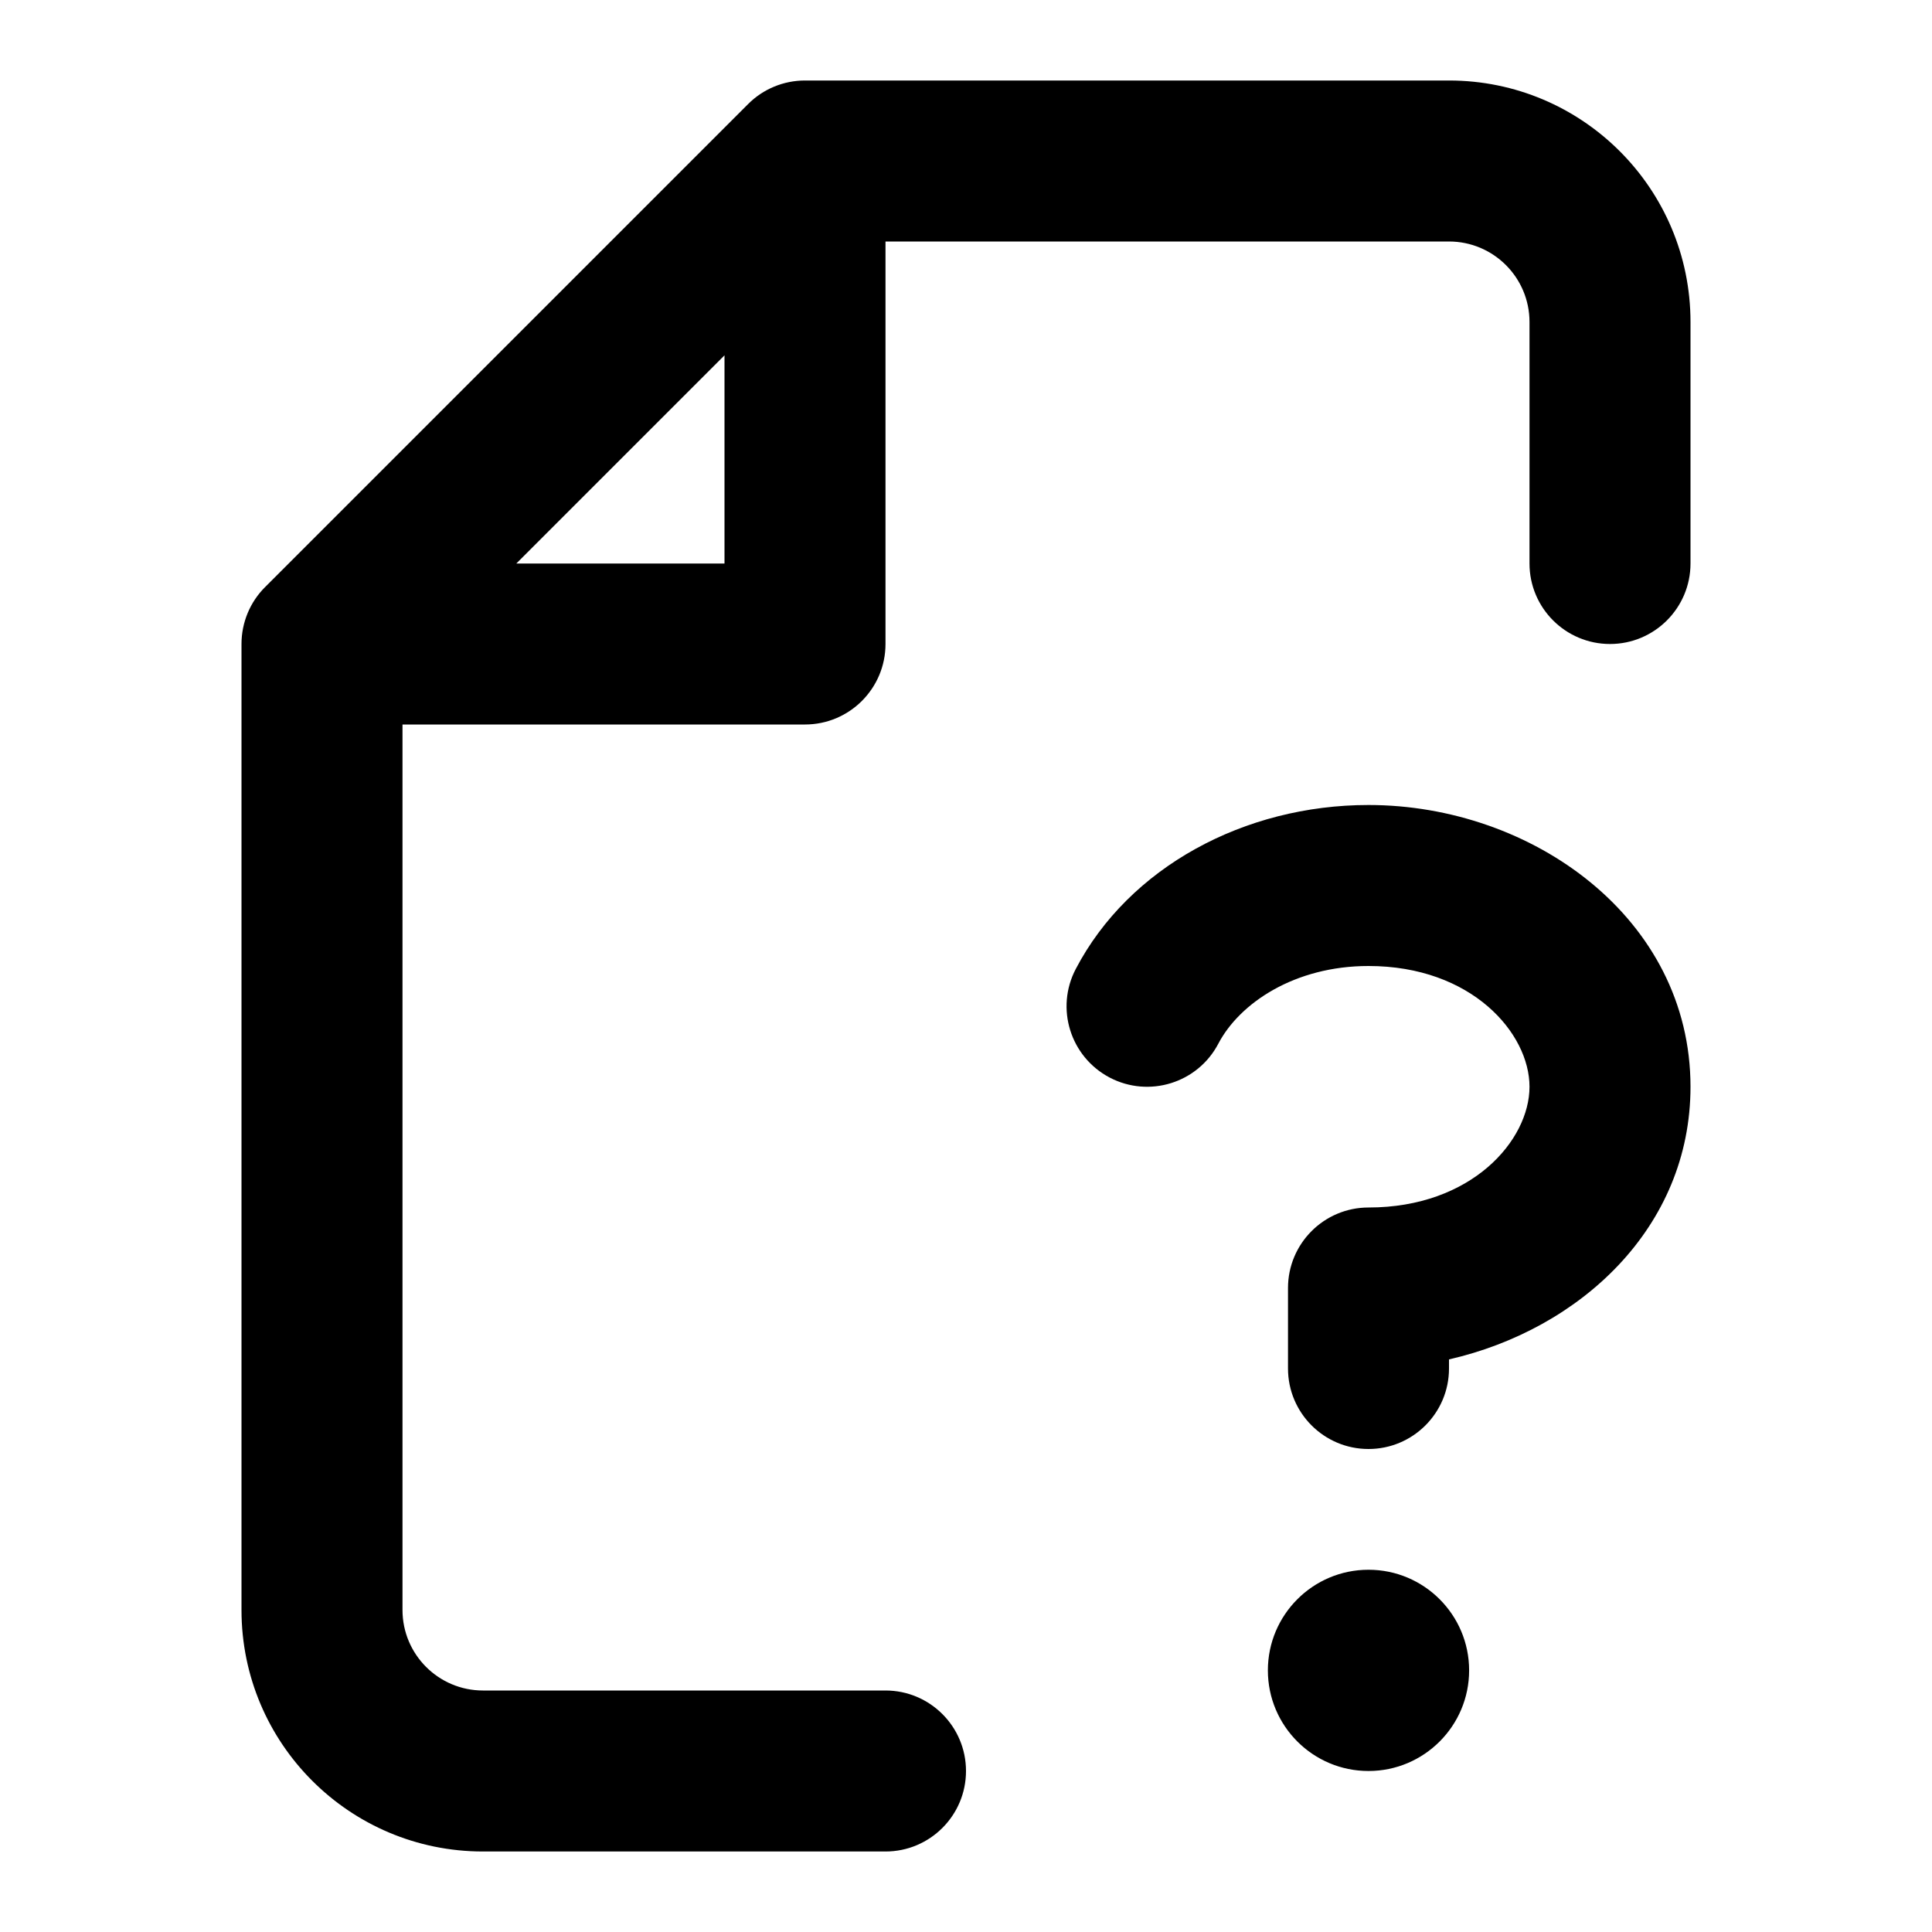
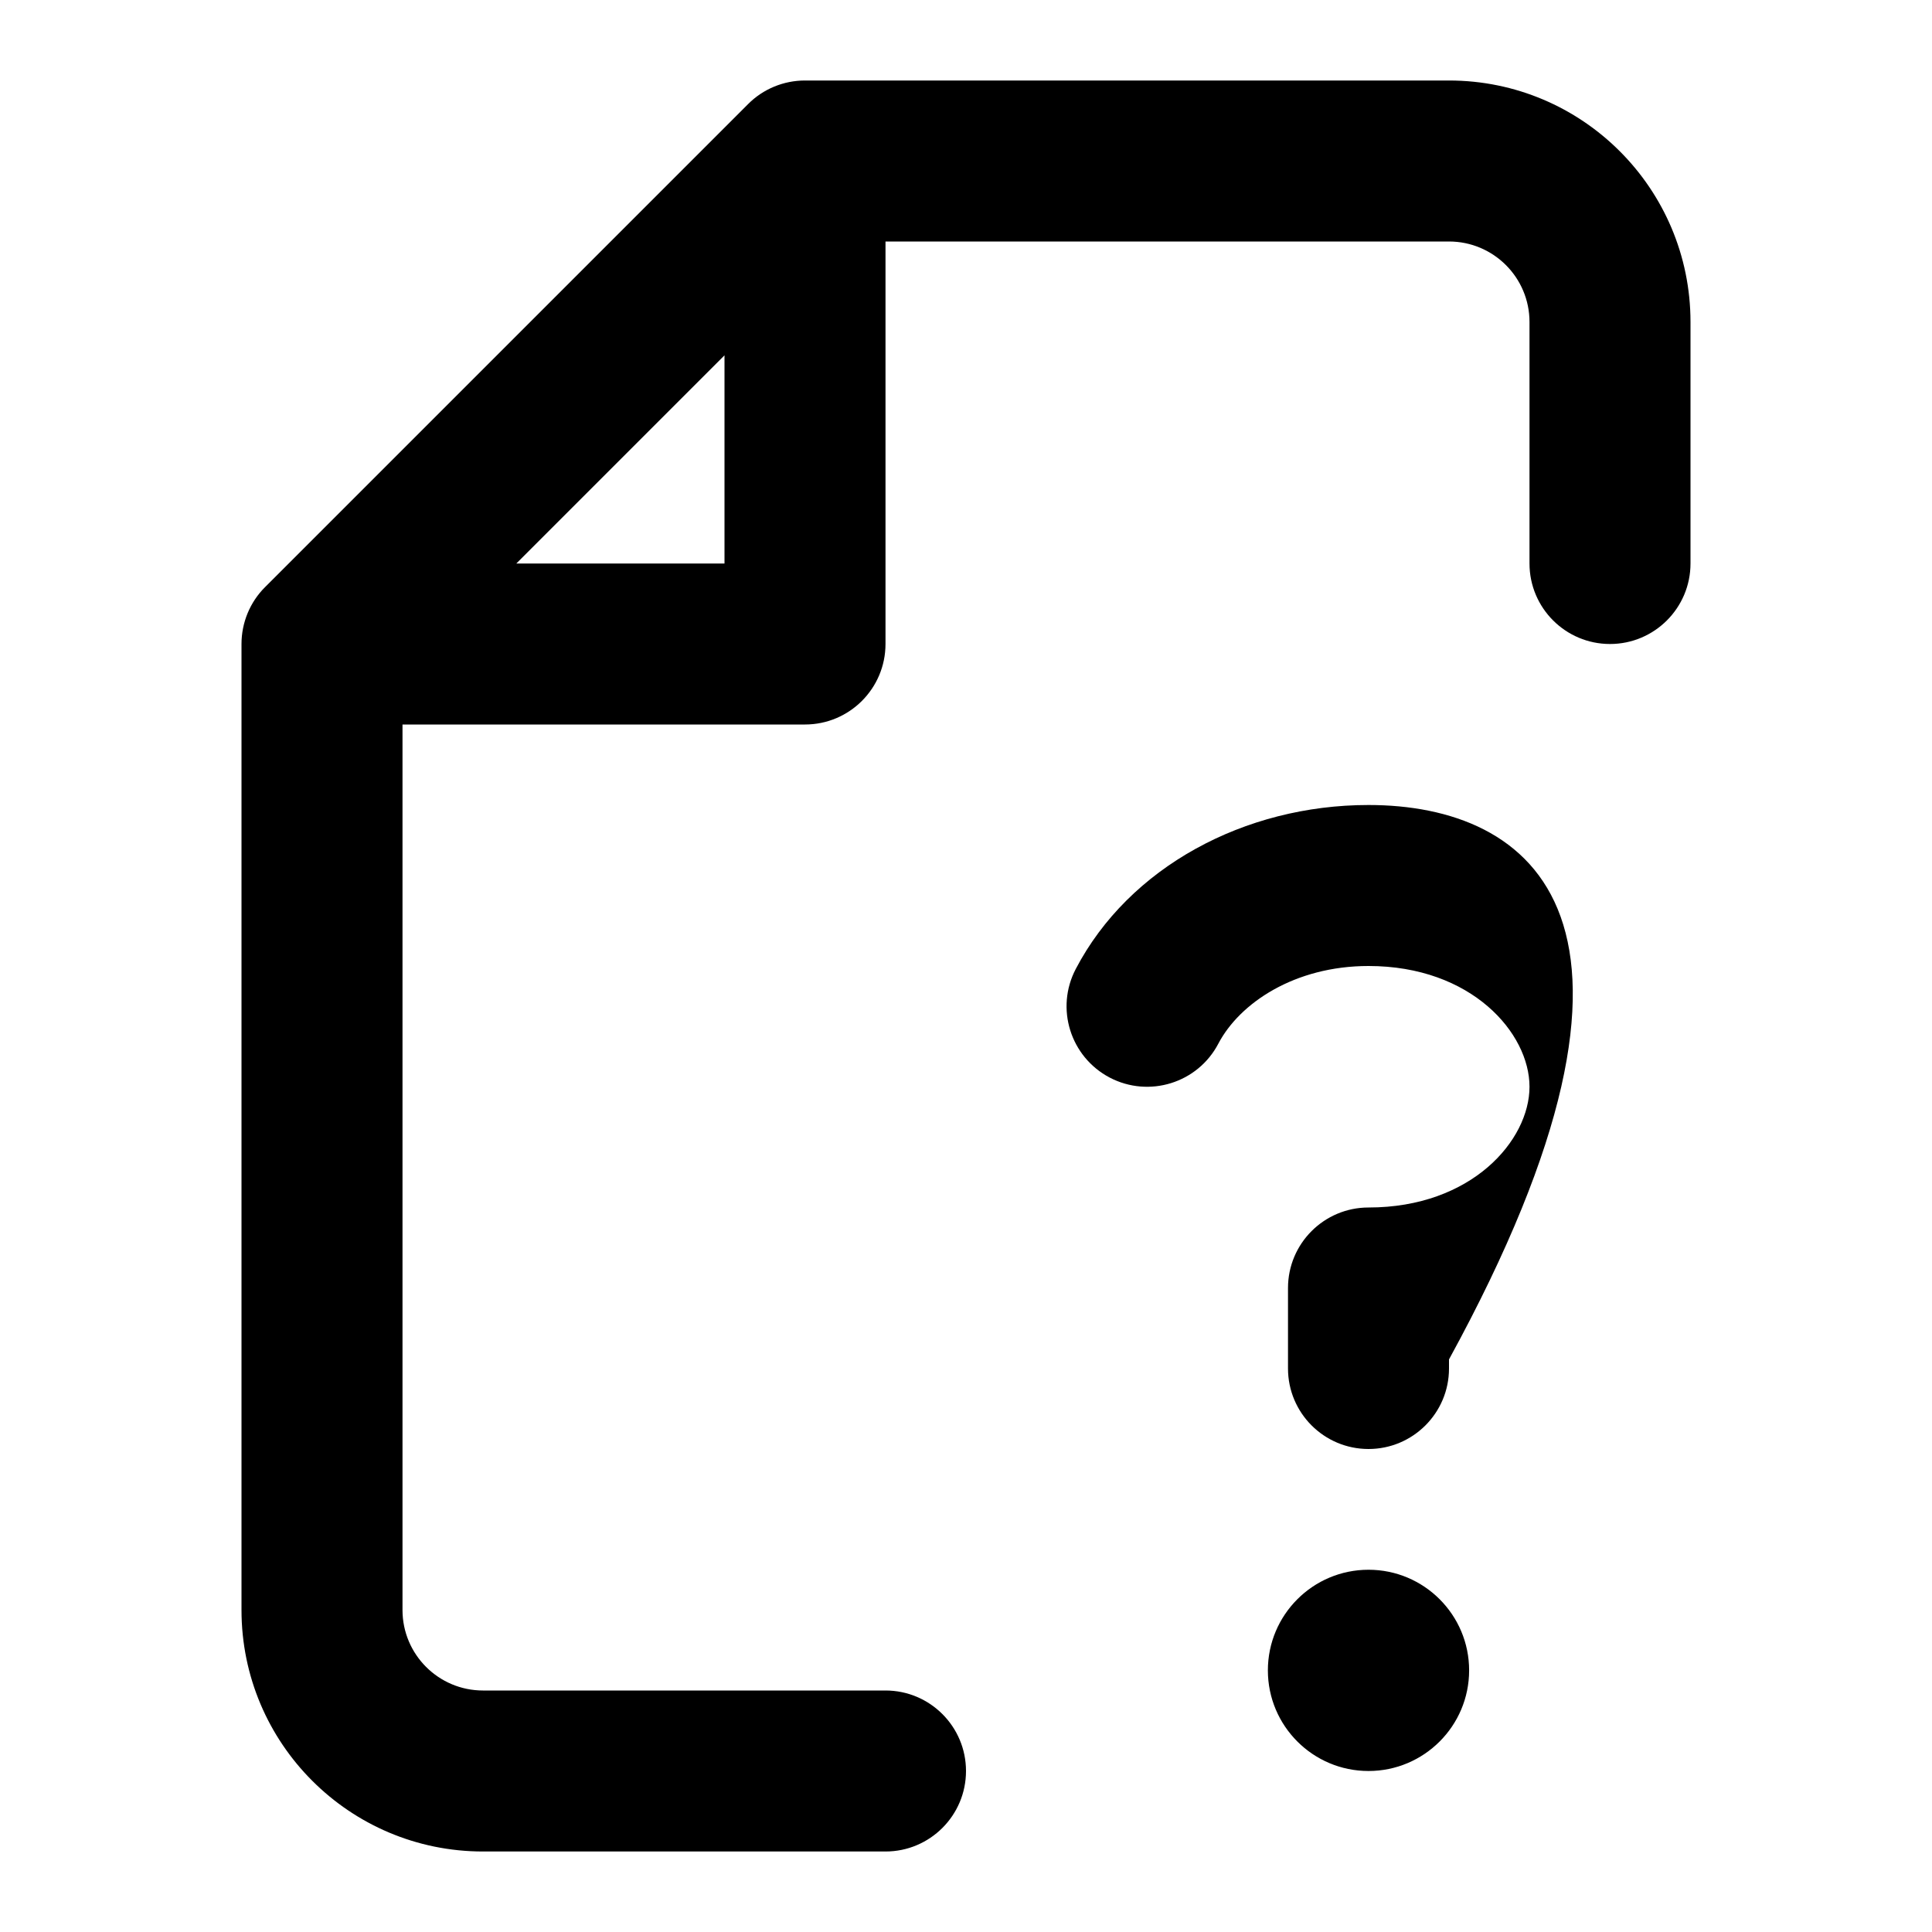
<svg xmlns="http://www.w3.org/2000/svg" fill="none" viewBox="0 0 24 24" height="800px" width="800px">
-   <path fill="#000000" d="M9.293 1.293C9.48 1.105 9.735 1 10 1H18C19.657 1 21 2.343 21 4V7C21 7.552 20.552 8 20 8C19.448 8 19 7.552 19 7V4C19 3.448 18.552 3 18 3H11V8C11 8.552 10.552 9 10 9H5V20C5 20.552 5.448 21 6 21H11C11.552 21 12 21.448 12 22C12 22.552 11.552 23 11 23H6C4.343 23 3 21.657 3 20V8C3 7.735 3.105 7.48 3.293 7.293L9.293 1.293ZM6.414 7H9V4.414L6.414 7ZM18.25 20.75C18.25 21.44 17.69 22 17 22C16.31 22 15.75 21.44 15.75 20.75C15.75 20.06 16.31 19.5 17 19.5C17.69 19.5 18.25 20.06 18.25 20.75ZM15.135 12.964C15.4 12.46 16.083 12 17 12C18.283 12 19 12.835 19 13.5C19 14.165 18.283 15 17 15C16.448 15 16 15.448 16 16V17C16 17.552 16.448 18 17 18C17.552 18 18 17.552 18 17V16.887C19.632 16.514 21 15.247 21 13.5C21 11.404 19.031 10 17 10C15.457 10 14.025 10.774 13.364 12.036C13.107 12.525 13.296 13.129 13.785 13.386C14.274 13.642 14.879 13.454 15.135 12.964Z" clip-rule="evenodd" fill-rule="evenodd" />
+   <path fill="#000000" d="M9.293 1.293C9.48 1.105 9.735 1 10 1H18C19.657 1 21 2.343 21 4V7C21 7.552 20.552 8 20 8C19.448 8 19 7.552 19 7V4C19 3.448 18.552 3 18 3H11V8C11 8.552 10.552 9 10 9H5V20C5 20.552 5.448 21 6 21H11C11.552 21 12 21.448 12 22C12 22.552 11.552 23 11 23H6C4.343 23 3 21.657 3 20V8C3 7.735 3.105 7.48 3.293 7.293L9.293 1.293ZM6.414 7H9V4.414L6.414 7ZM18.25 20.75C18.25 21.44 17.69 22 17 22C16.31 22 15.75 21.44 15.75 20.75C15.75 20.06 16.31 19.5 17 19.5C17.69 19.5 18.25 20.06 18.25 20.75ZM15.135 12.964C15.4 12.46 16.083 12 17 12C18.283 12 19 12.835 19 13.5C19 14.165 18.283 15 17 15C16.448 15 16 15.448 16 16V17C16 17.552 16.448 18 17 18C17.552 18 18 17.552 18 17V16.887C21 11.404 19.031 10 17 10C15.457 10 14.025 10.774 13.364 12.036C13.107 12.525 13.296 13.129 13.785 13.386C14.274 13.642 14.879 13.454 15.135 12.964Z" clip-rule="evenodd" fill-rule="evenodd" />
</svg>